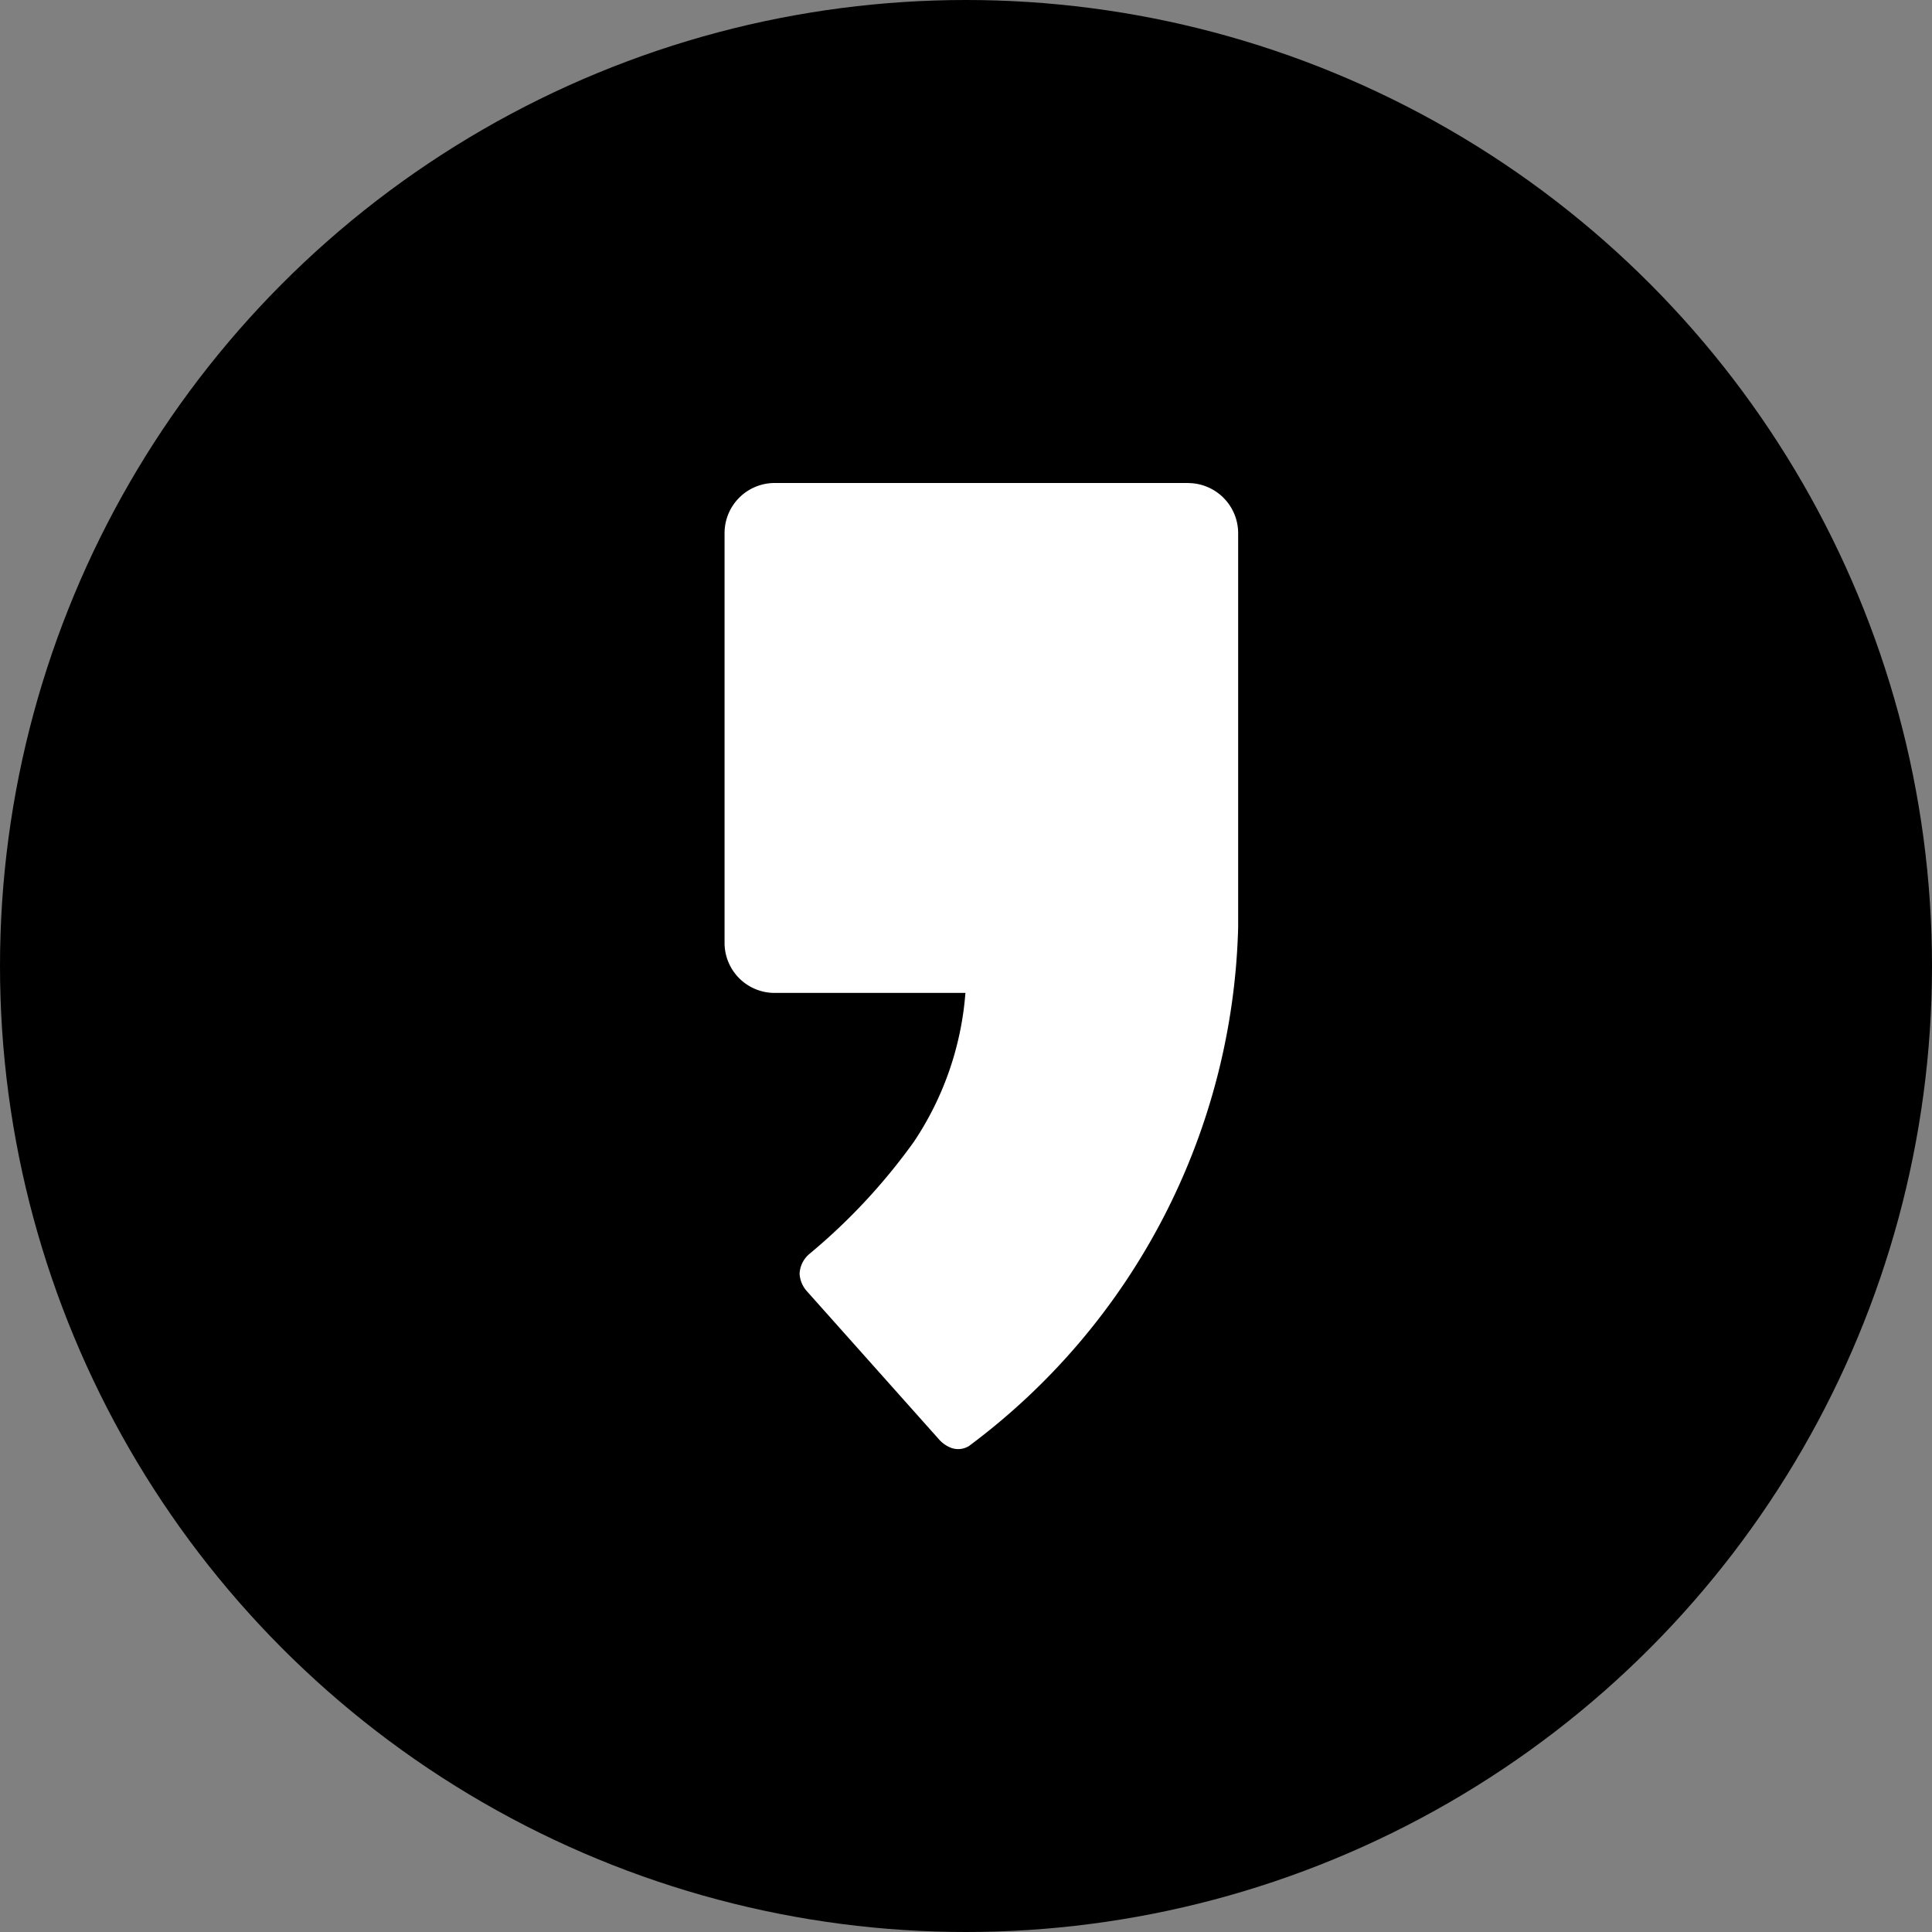
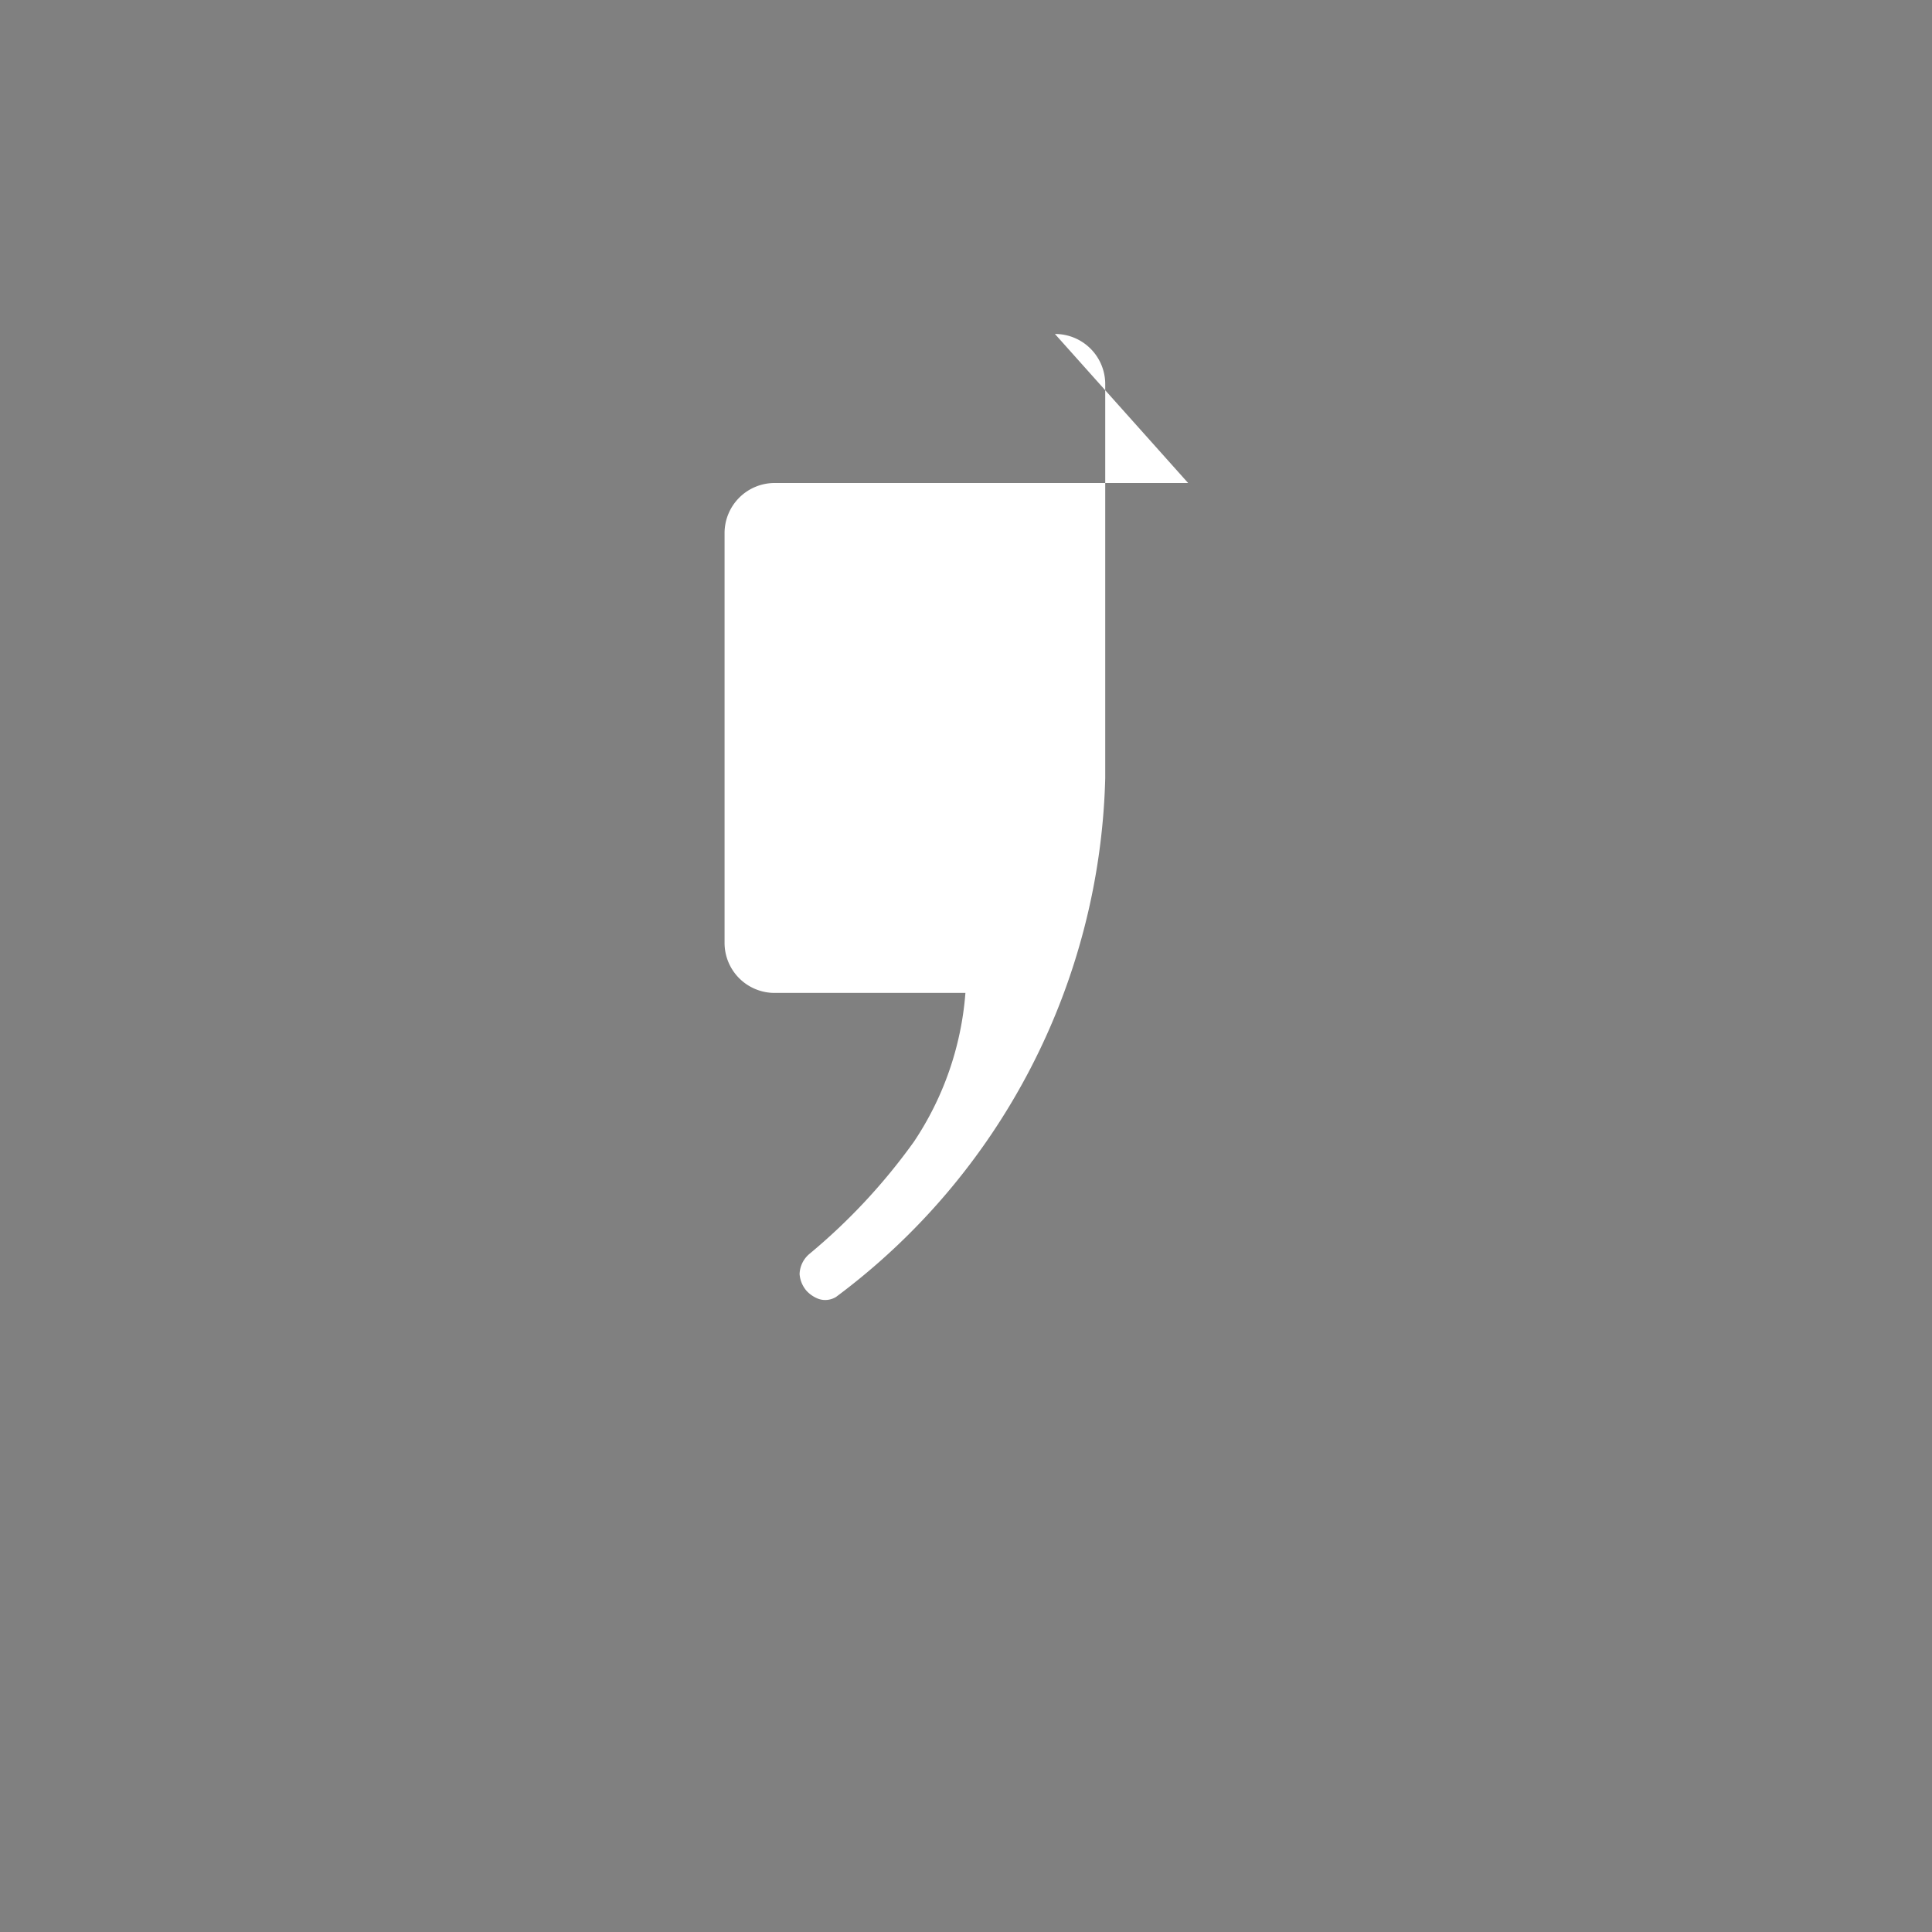
<svg xmlns="http://www.w3.org/2000/svg" width="30" height="30" viewBox="0 0 30 30">
  <rect x="0" y="0" width="30" height="30" fill="#808080" stroke="none" />
  <g transform="translate(-244 -849)">
-     <circle data-name="타원 62" cx="15" cy="15" r="15" transform="translate(244 849)" />
-     <path data-name="패스 18428" d="M244.532 142.638h-6.418a.778.778 0 0 0-.78.776v6.366a.777.777 0 0 0 .78.776h2.96a4.81 4.81 0 0 1-.8 2.311 9.3 9.3 0 0 1-1.624 1.743.426.426 0 0 0-.151.311.447.447 0 0 0 .109.262l2.064 2.315a.485.485 0 0 0 .185.124.319.319 0 0 0 .273-.031 10.369 10.369 0 0 0 4.179-8.055v-6.121a.779.779 0 0 0-.781-.776" transform="translate(17.917 713.862)" style="fill:#fff" />
+     <path data-name="패스 18428" d="M244.532 142.638h-6.418a.778.778 0 0 0-.78.776v6.366a.777.777 0 0 0 .78.776h2.96a4.81 4.81 0 0 1-.8 2.311 9.3 9.3 0 0 1-1.624 1.743.426.426 0 0 0-.151.311.447.447 0 0 0 .109.262a.485.485 0 0 0 .185.124.319.319 0 0 0 .273-.031 10.369 10.369 0 0 0 4.179-8.055v-6.121a.779.779 0 0 0-.781-.776" transform="translate(17.917 713.862)" style="fill:#fff" />
  </g>
</svg>